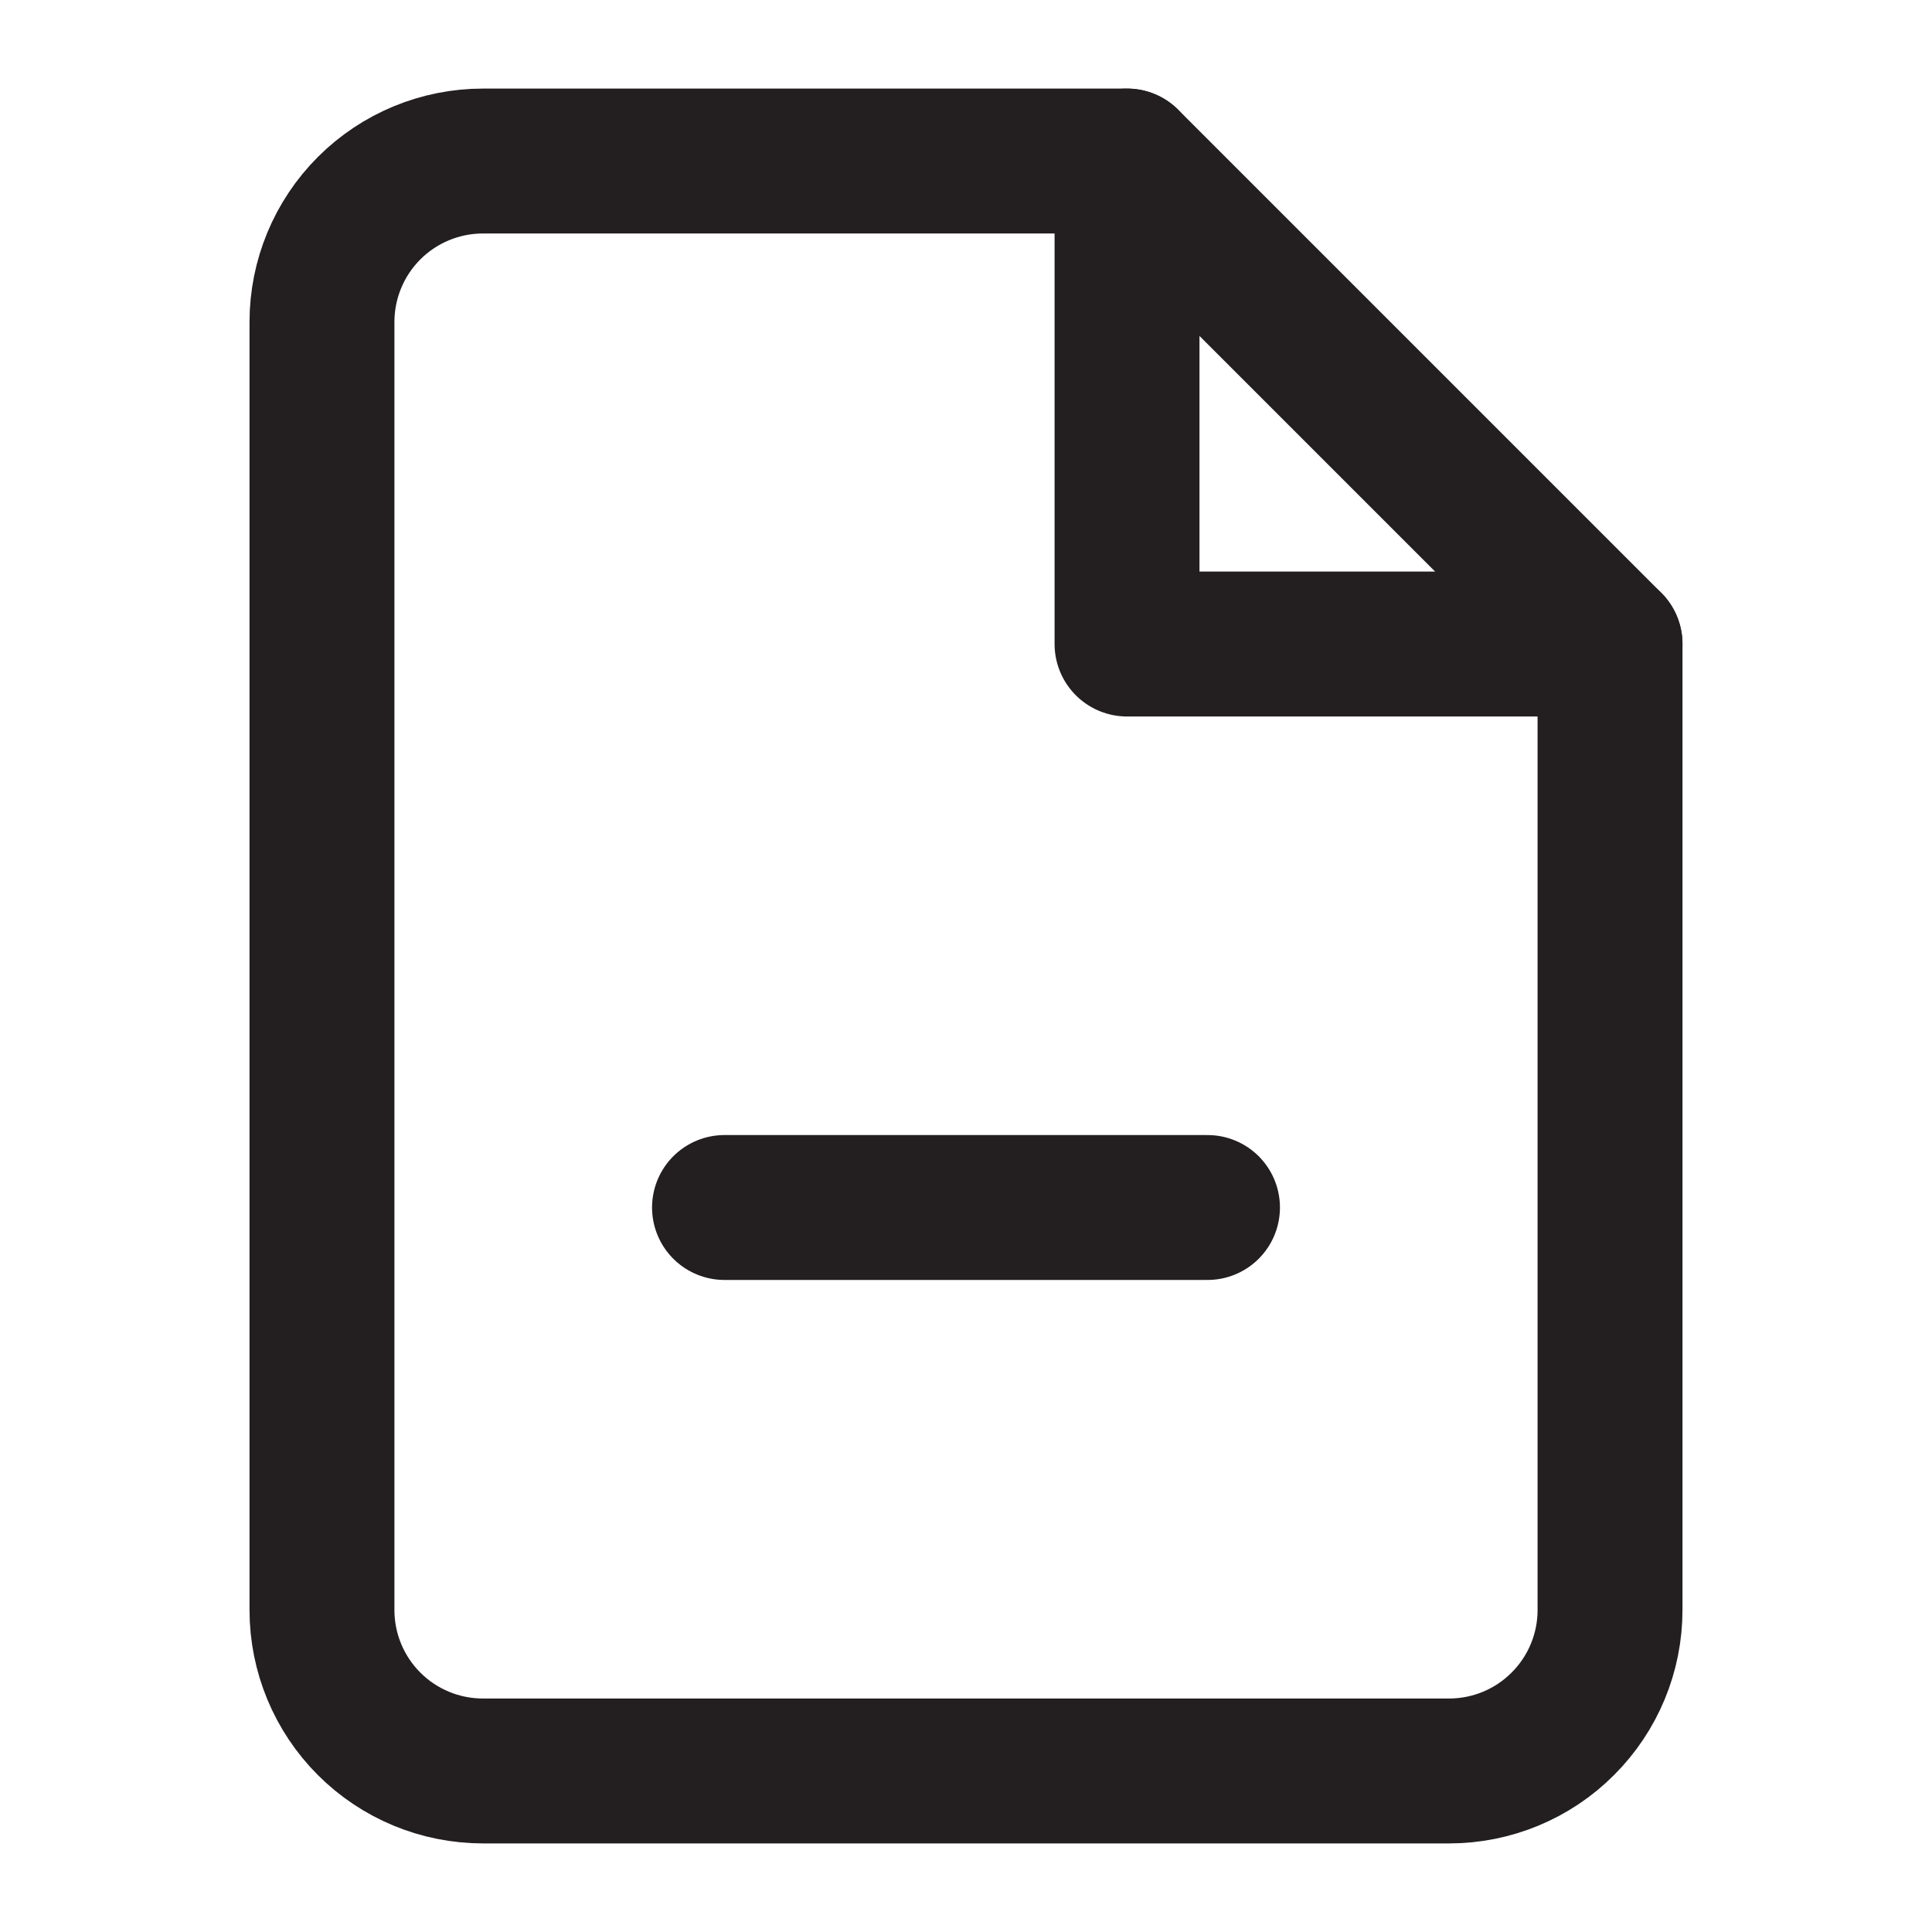
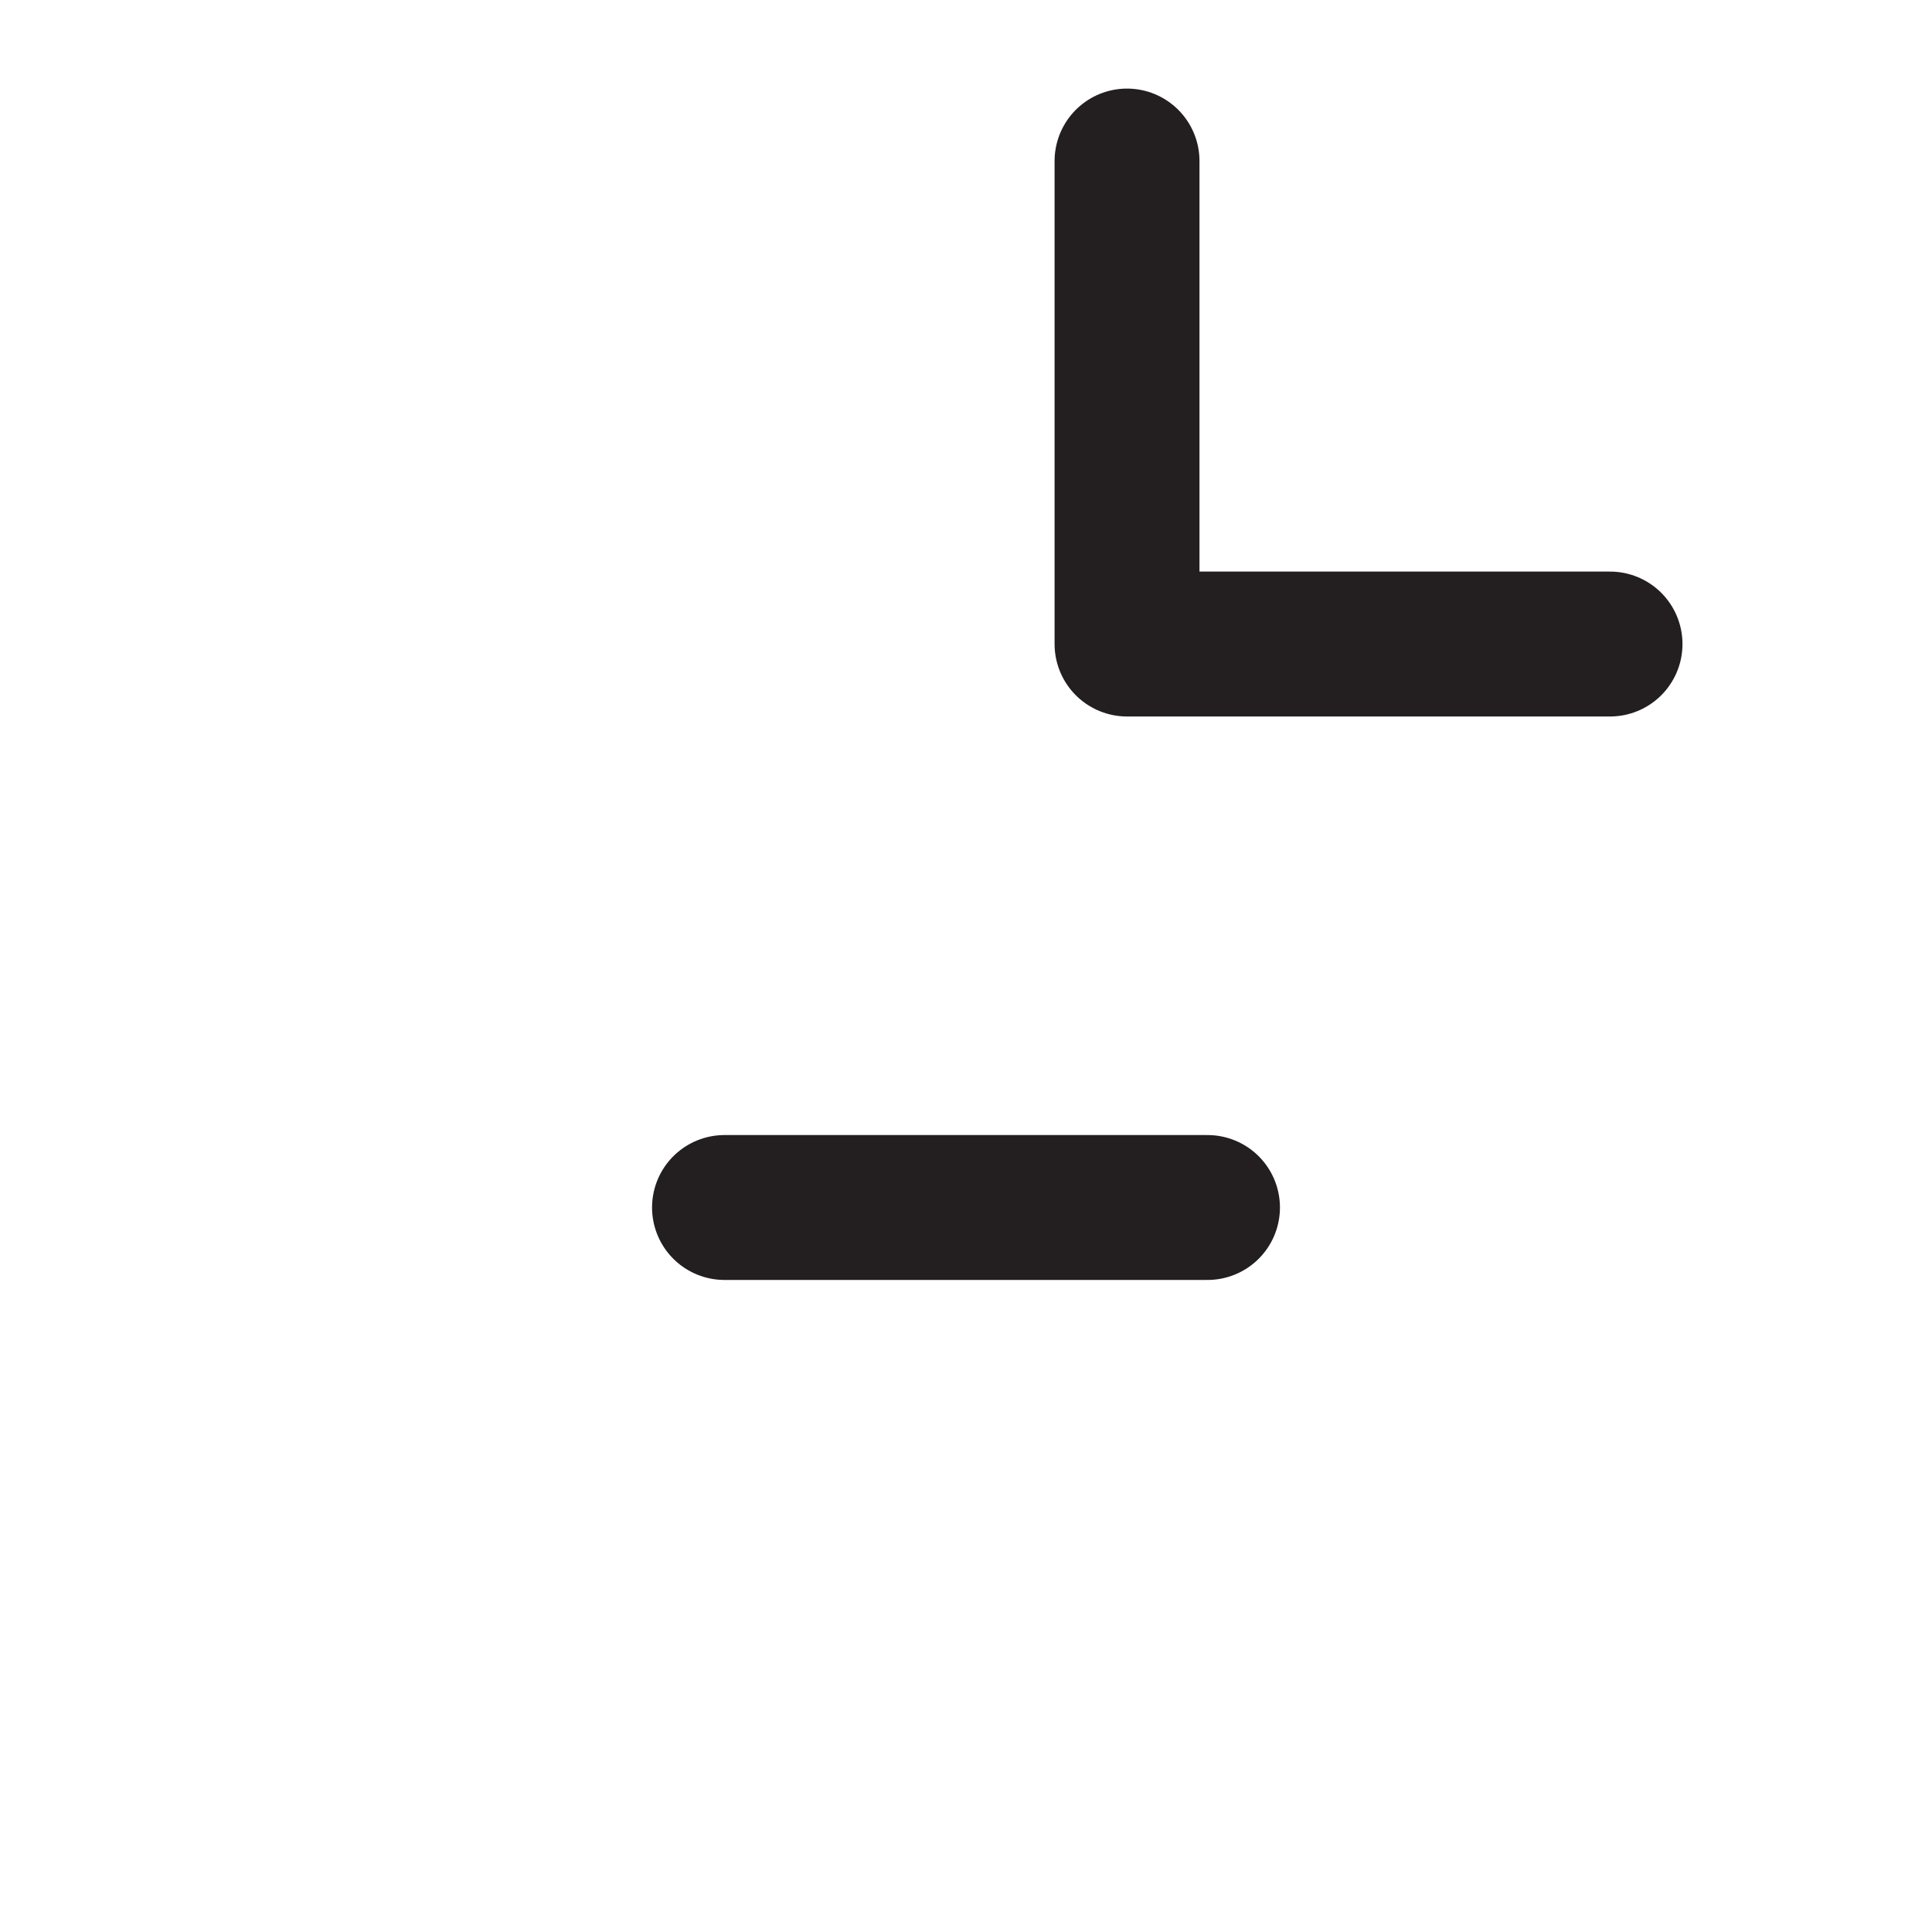
<svg xmlns="http://www.w3.org/2000/svg" width="20" height="20" viewBox="0 0 20 20" fill="none">
-   <path d="M11.667 1.667H5C4.558 1.667 4.134 1.842 3.821 2.155C3.509 2.467 3.333 2.891 3.333 3.333V16.667C3.333 17.109 3.509 17.533 3.821 17.845C4.134 18.158 4.558 18.333 5 18.333H15C15.442 18.333 15.866 18.158 16.178 17.845C16.491 17.533 16.667 17.109 16.667 16.667V6.667L11.667 1.667Z" stroke="#231F20" stroke-width="1.5" stroke-linecap="round" stroke-linejoin="round" />
  <path d="M11.667 1.667V6.667H16.667" stroke="#231F20" stroke-width="1.5" stroke-linecap="round" stroke-linejoin="round" />
  <path d="M7.5 12.5H12.5" stroke="#231F20" stroke-width="1.5" stroke-linecap="round" stroke-linejoin="round" />
</svg>